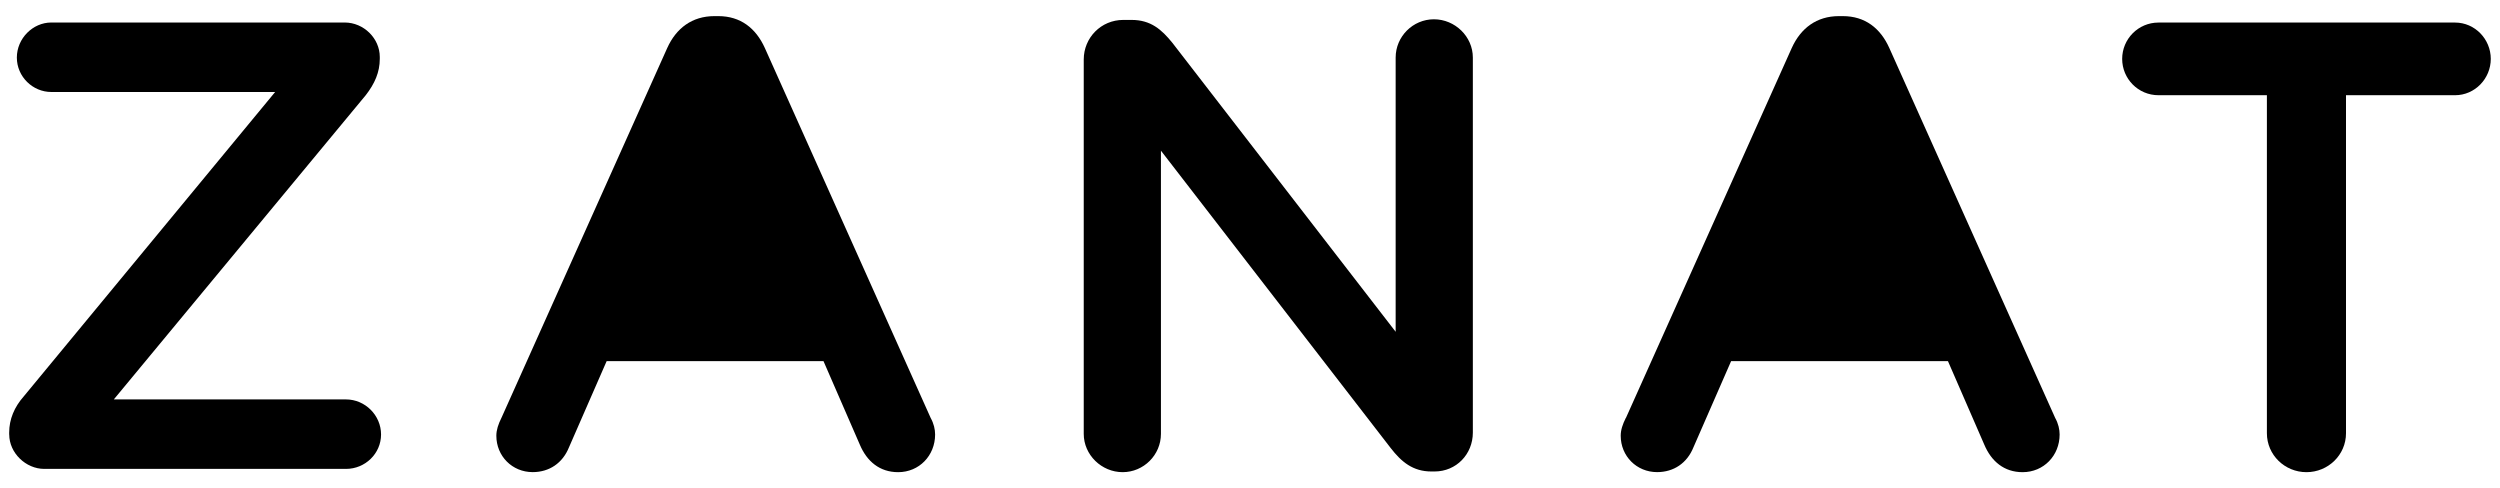
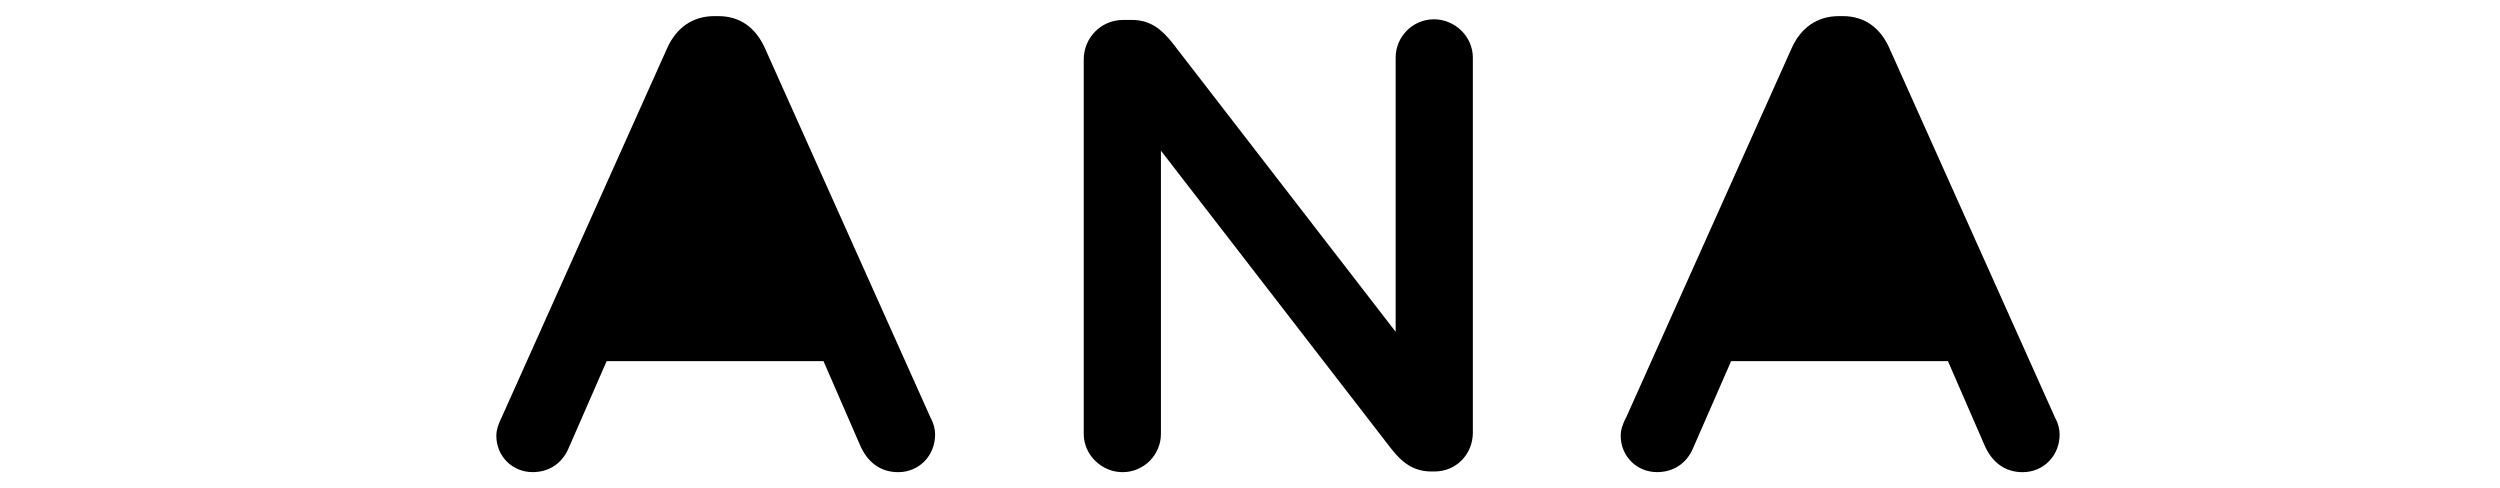
<svg xmlns="http://www.w3.org/2000/svg" id="sprites" viewBox="0 0 512 100">
-   <path d="m1.88,88.99v-.39c0-2.74,1.05-5.23,3.01-7.45L56.35,18.84H10.5c-3.79,0-7.05-3.13-7.05-7.05s3.27-7.18,7.05-7.18h60.09c3.92,0,7.19,3.27,7.19,7.05v.39c0,2.75-1.05,5.1-2.87,7.44l-51.6,62.31h47.55c3.92,0,7.18,3.26,7.18,7.18s-3.26,7.05-7.18,7.05H9.07c-3.79,0-7.18-3.27-7.18-7.05" />
  <path d="m102.69,85.59L136.65,9.83c1.83-4.05,5.09-6.53,9.67-6.53h.78c4.57,0,7.71,2.48,9.54,6.53l33.96,75.76c.65,1.17.91,2.35.91,3.4,0,4.31-3.26,7.71-7.57,7.71-3.79,0-6.4-2.22-7.84-5.62l-7.45-17.12h-44.41l-7.71,17.64c-1.31,3.26-4.05,5.09-7.44,5.09-4.18,0-7.44-3.27-7.44-7.45,0-1.18.39-2.35,1.04-3.66" />
  <path d="m221.95,12.18c0-4.44,3.53-8.1,8.1-8.1h1.7c3.92,0,6.14,1.96,8.36,4.7l45.72,59.17V11.79c0-4.31,3.53-7.84,7.84-7.84s7.97,3.53,7.97,7.84v76.8c0,4.44-3.4,7.97-7.84,7.97h-.65c-3.79,0-6.14-1.96-8.36-4.83l-47.03-60.87v58c0,4.31-3.53,7.84-7.84,7.84s-7.97-3.53-7.97-7.84V12.18Z" />
  <path d="m332.99,85.59l33.96-75.76c1.83-4.05,5.09-6.53,9.67-6.53h.78c4.57,0,7.71,2.48,9.53,6.53l33.97,75.76c.65,1.17.91,2.35.91,3.4,0,4.31-3.26,7.71-7.58,7.71-3.79,0-6.4-2.22-7.84-5.62l-7.45-17.12h-44.41l-7.71,17.64c-1.31,3.26-4.05,5.09-7.45,5.09-4.18,0-7.45-3.27-7.45-7.45,0-1.18.39-2.35,1.05-3.66" />
-   <path d="m464.27,19.5h-22.21c-4.18,0-7.44-3.39-7.44-7.44s3.27-7.44,7.44-7.44h60.74c4.05,0,7.31,3.39,7.31,7.44s-3.26,7.44-7.31,7.44h-22.34v69.23c0,4.44-3.66,7.97-8.1,7.97s-8.1-3.53-8.1-7.97V19.5Z" />
</svg>